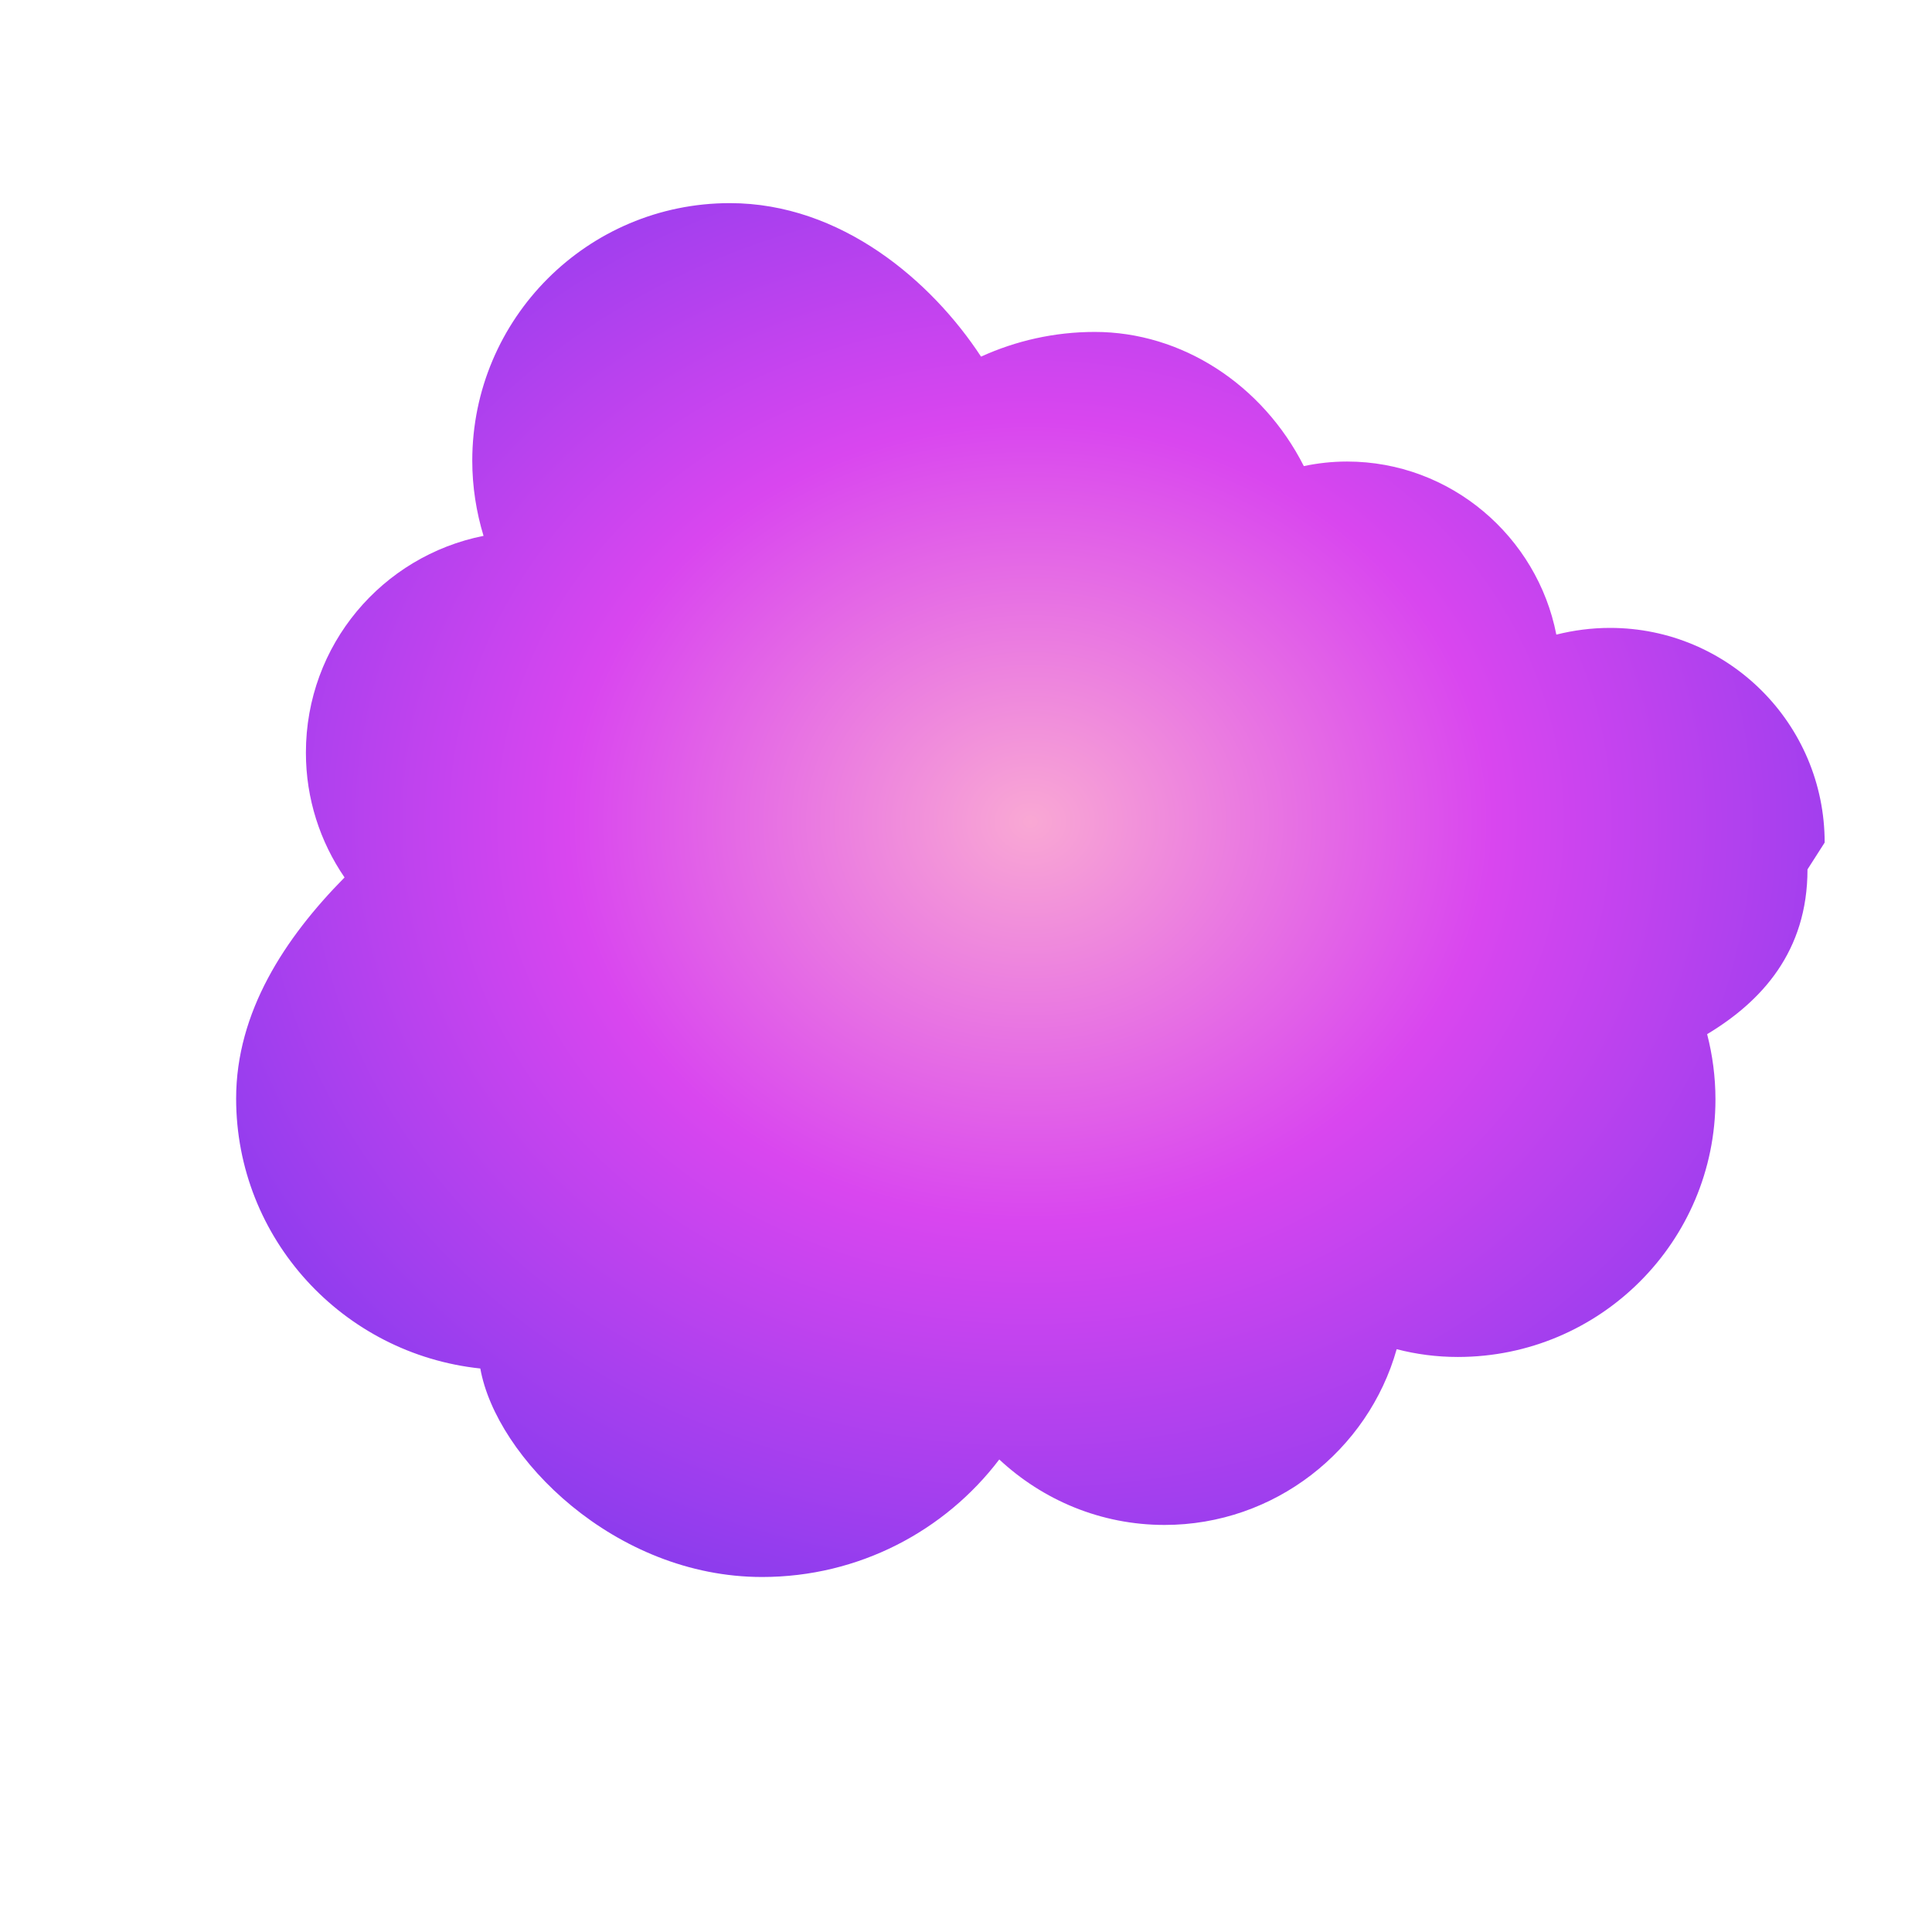
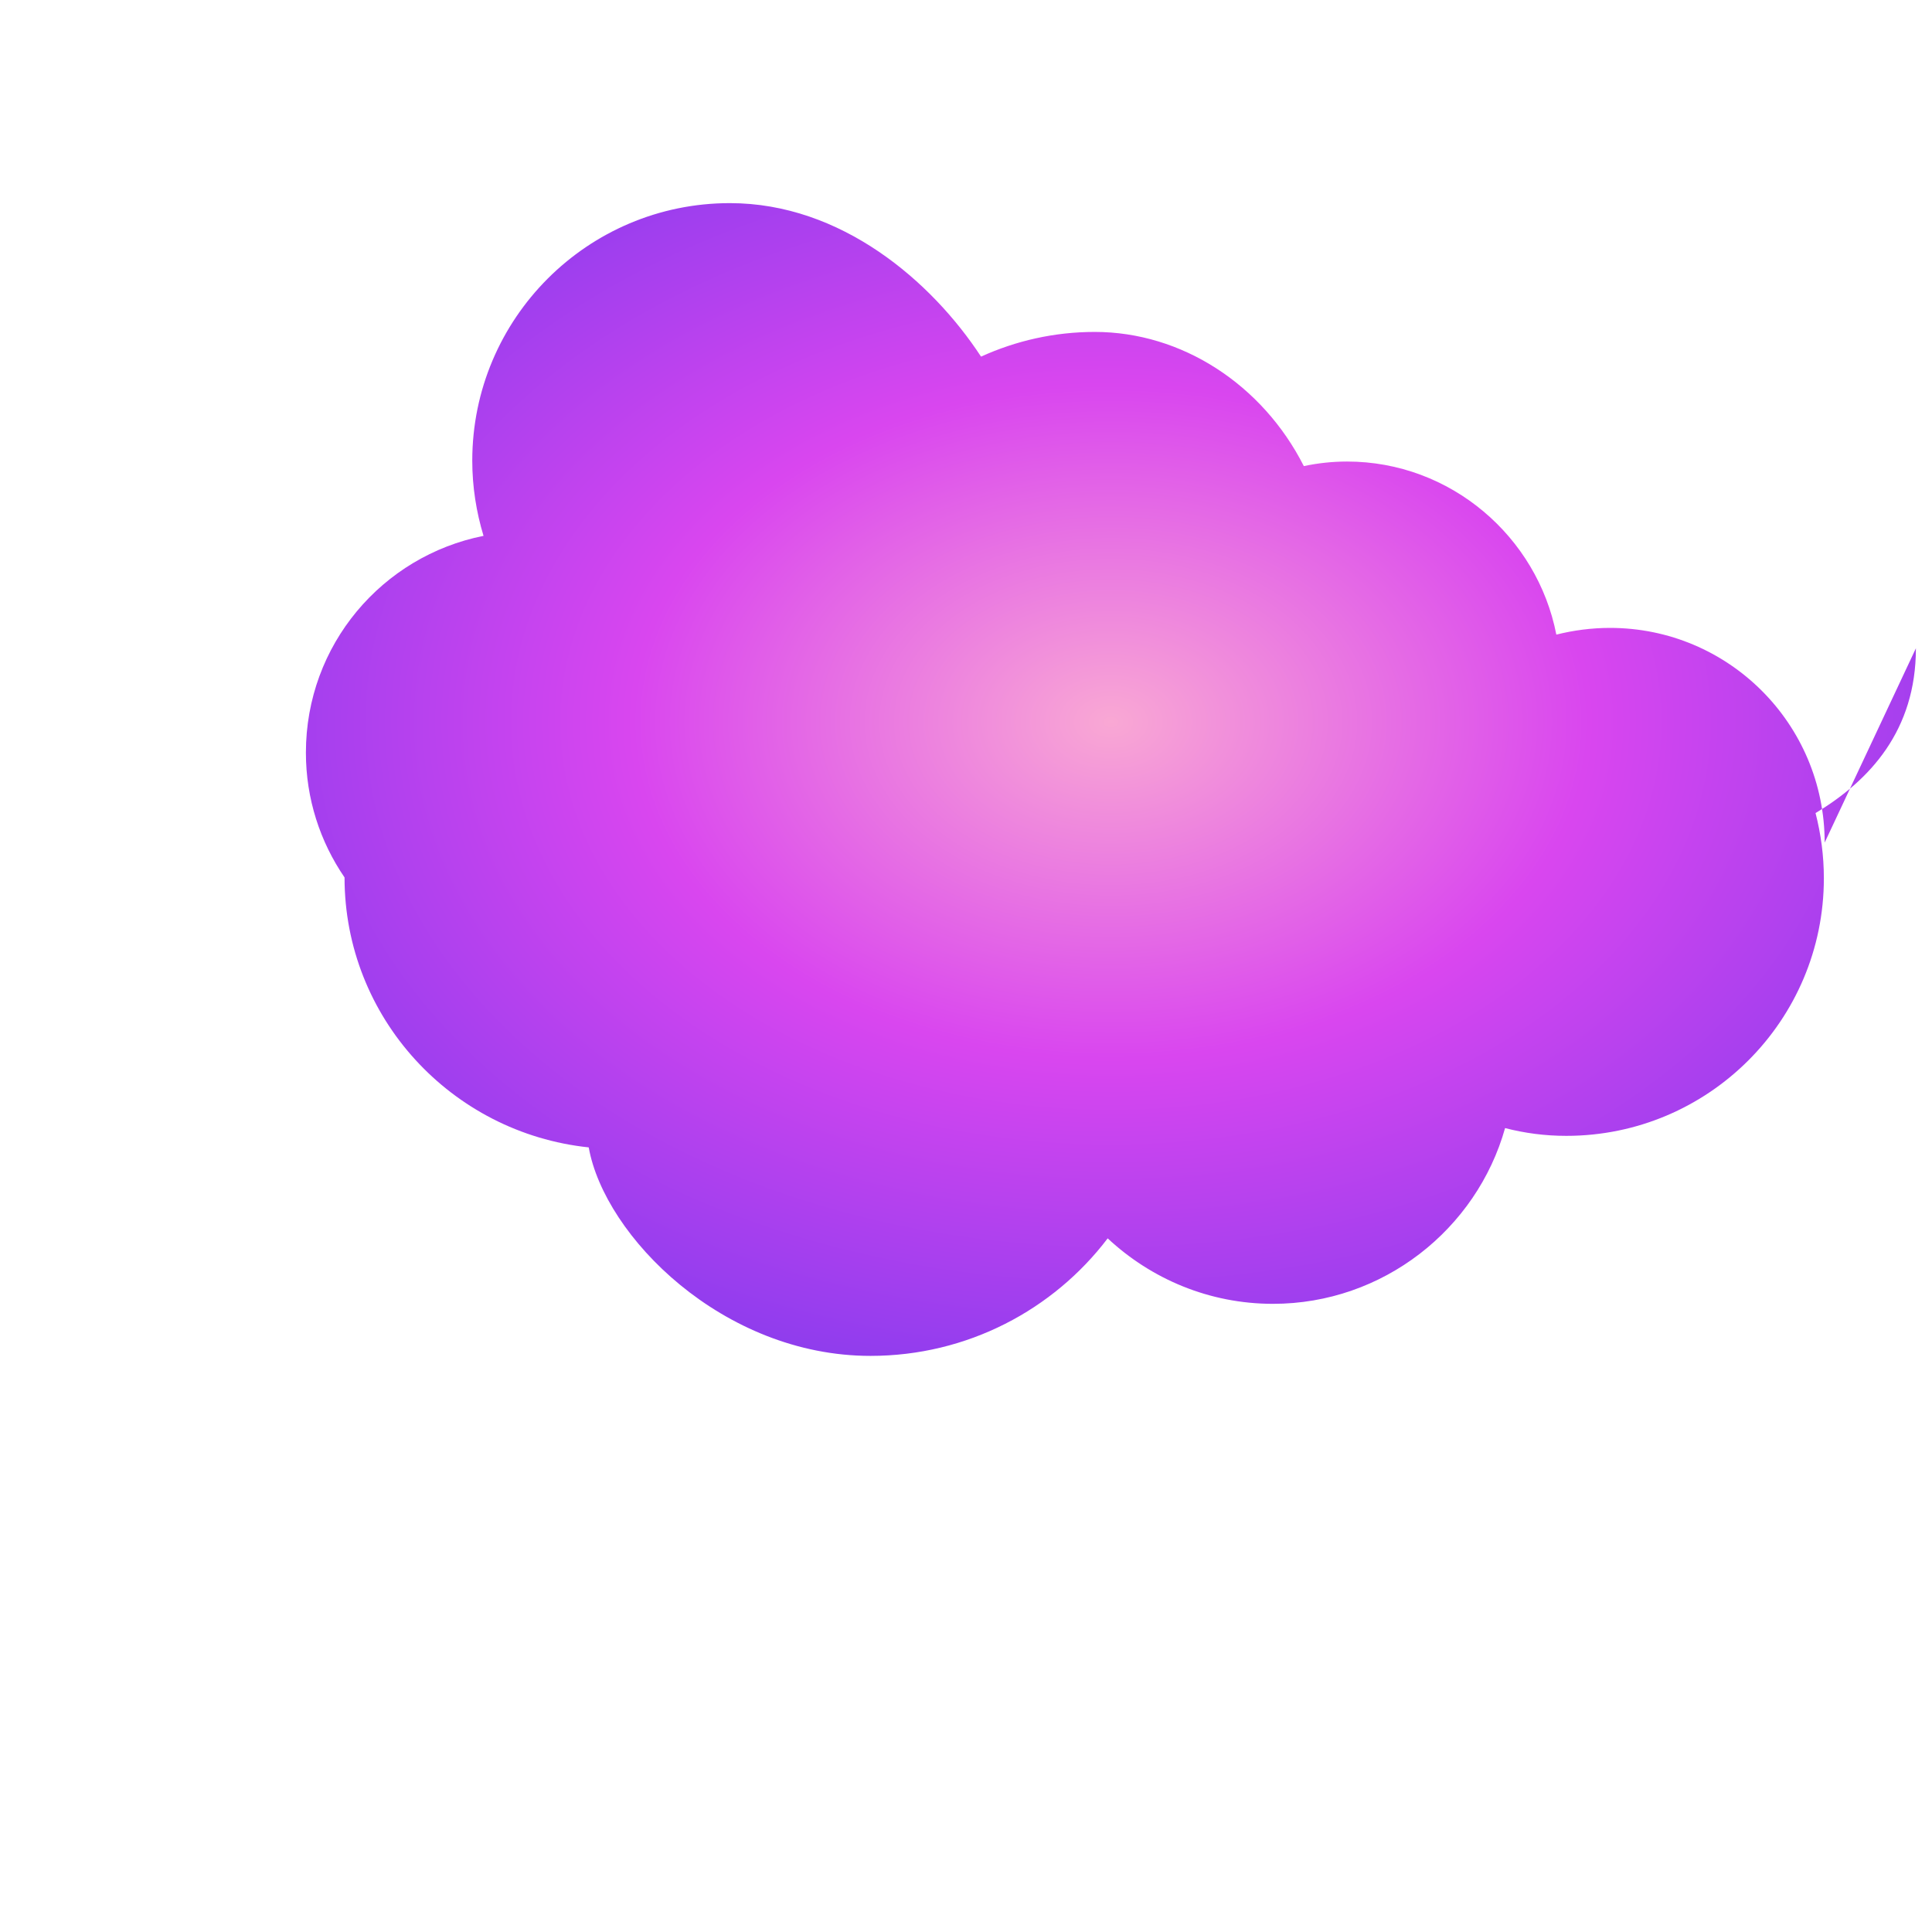
<svg xmlns="http://www.w3.org/2000/svg" width="64" height="64" viewBox="-40 0 720 640" aria-hidden="true">
  <defs>
    <radialGradient id="brainGradient" cx="50%" cy="45%" r="65%">
      <stop offset="0%" stop-color="#f9a8d4" />
      <stop offset="45%" stop-color="#d946ef" />
      <stop offset="100%" stop-color="#7c3aed" />
    </radialGradient>
  </defs>
-   <path fill="url(#brainGradient)" d="M640 274c0-44.2-35.8-80-80-80-6.9 0-13.6.9-20 2.5-7.1-36.5-39.4-64.5-78-64.5-5.5 0-10.9.6-16.1 1.7C430.5 103.3 400.4 83.7 368 83.7c-15.1 0-29.4 3.3-42.4 9.2C307.2 64.8 273.5 35.7 232 35.7c-53 0-96 43-96 96 0 9.7 1.5 19.1 4.2 28-37.7 7.5-66.2 40.6-66.2 80.8 0 17.2 5.3 33.2 14.4 46.5C66.1 309.6 48 337.2 48 369.4c0 52.2 39.8 95.2 91 100.6 5.9 33.1 50 77.7 105 77.7 36.1 0 68.2-17.2 88.4-43.8 16.2 15.1 37.8 24.4 61.6 24.4 41 0 75.9-27.8 86.5-65.5 7.3 1.9 14.9 2.9 22.8 2.9 53 0 96-43 96-96 0-8.4-1.1-16.5-3.1-24.3 20.3-12.2 37.4-30.8 37.4-61.4z" />
+   <path fill="url(#brainGradient)" d="M640 274c0-44.2-35.8-80-80-80-6.9 0-13.6.9-20 2.5-7.1-36.5-39.4-64.5-78-64.5-5.5 0-10.9.6-16.1 1.7C430.5 103.3 400.4 83.7 368 83.7c-15.1 0-29.4 3.3-42.4 9.2C307.2 64.8 273.5 35.7 232 35.7c-53 0-96 43-96 96 0 9.7 1.5 19.1 4.2 28-37.7 7.5-66.2 40.6-66.2 80.8 0 17.2 5.3 33.2 14.4 46.5c0 52.2 39.8 95.2 91 100.6 5.9 33.1 50 77.7 105 77.7 36.1 0 68.2-17.2 88.4-43.8 16.2 15.1 37.8 24.4 61.6 24.4 41 0 75.9-27.8 86.5-65.5 7.3 1.9 14.9 2.9 22.8 2.9 53 0 96-43 96-96 0-8.4-1.1-16.5-3.1-24.3 20.3-12.2 37.4-30.8 37.4-61.4z" />
</svg>